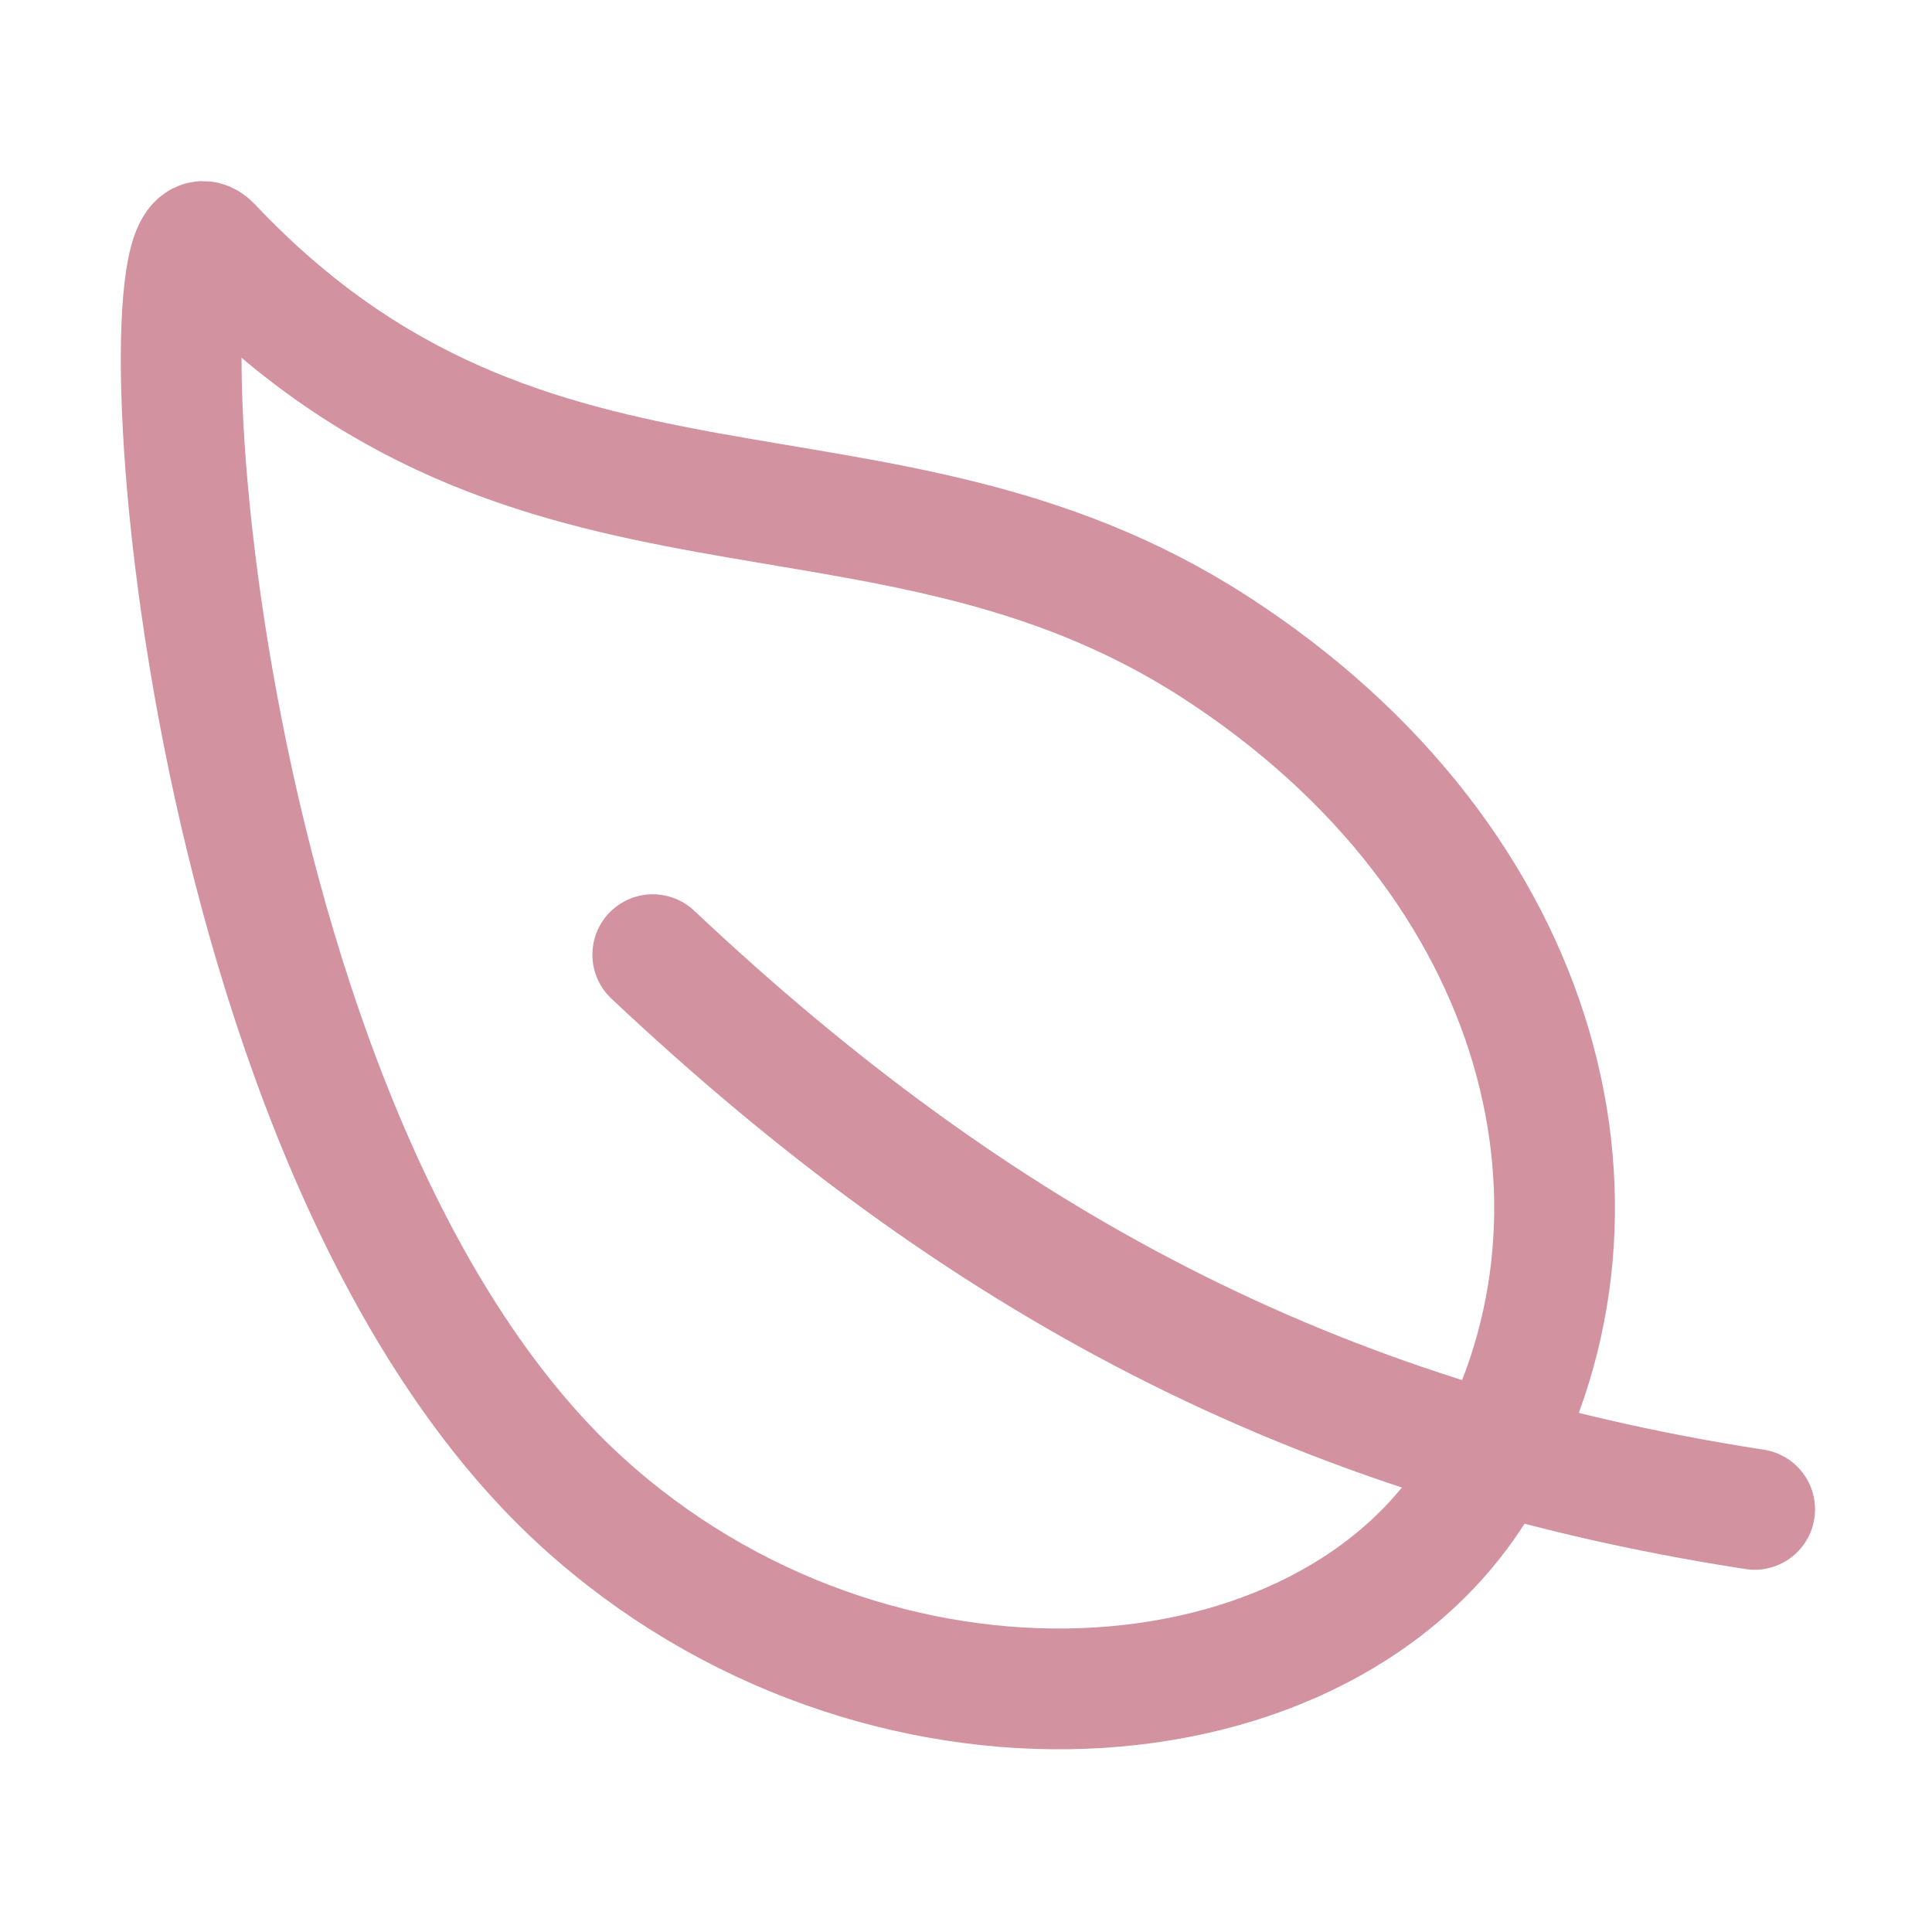
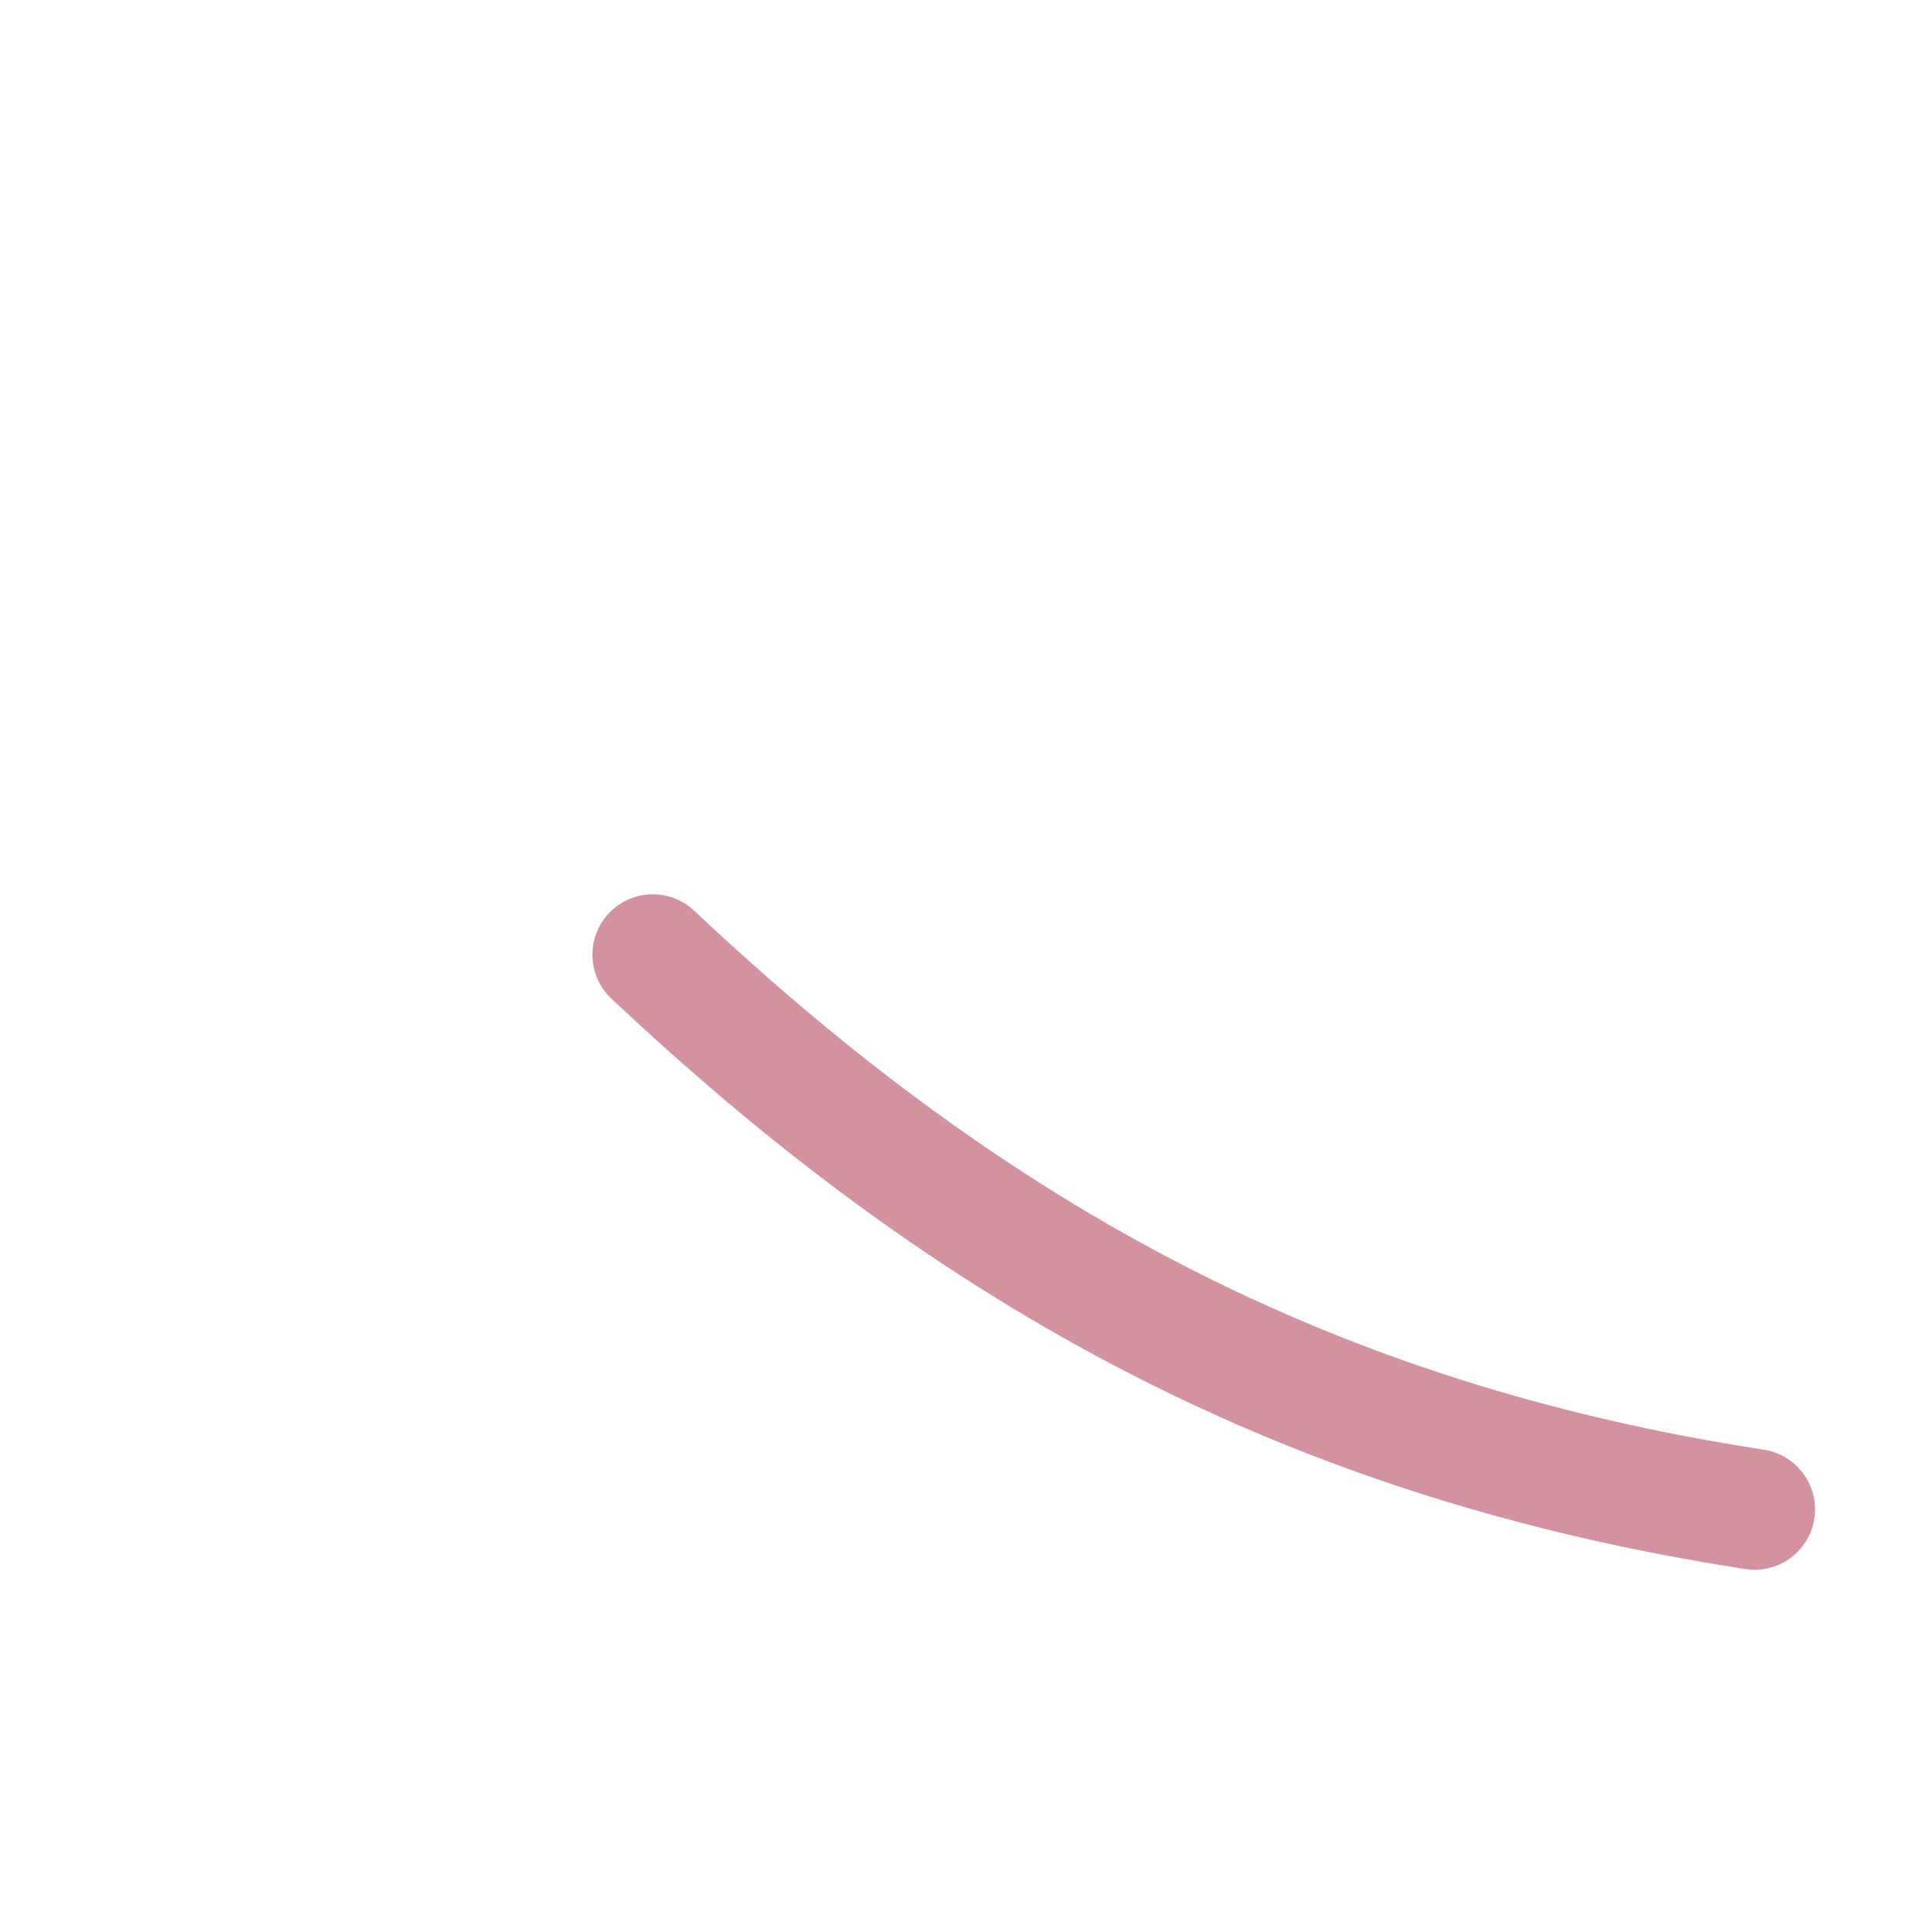
<svg xmlns="http://www.w3.org/2000/svg" width="24" height="24" viewBox="0 0 24 24" fill="none">
  <g id="leaf">
-     <path id="Vector" d="M15.089 8.035C10.922 5.344 6.609 7.276 2.625 3.057C1.697 2.073 2.236 14.096 7.223 18.652C10.87 21.98 16.5 21.609 18.398 18.375C20.297 15.14 19.255 10.726 15.089 8.035Z" stroke="#D392A0" stroke-width="1.5" stroke-linecap="round" stroke-linejoin="round" />
    <path id="Vector_2" d="M8.109 11.859C12.141 15.656 16.312 17.906 21.797 18.75" stroke="#D392A0" stroke-width="1.5" stroke-linecap="round" stroke-linejoin="round" />
  </g>
</svg>